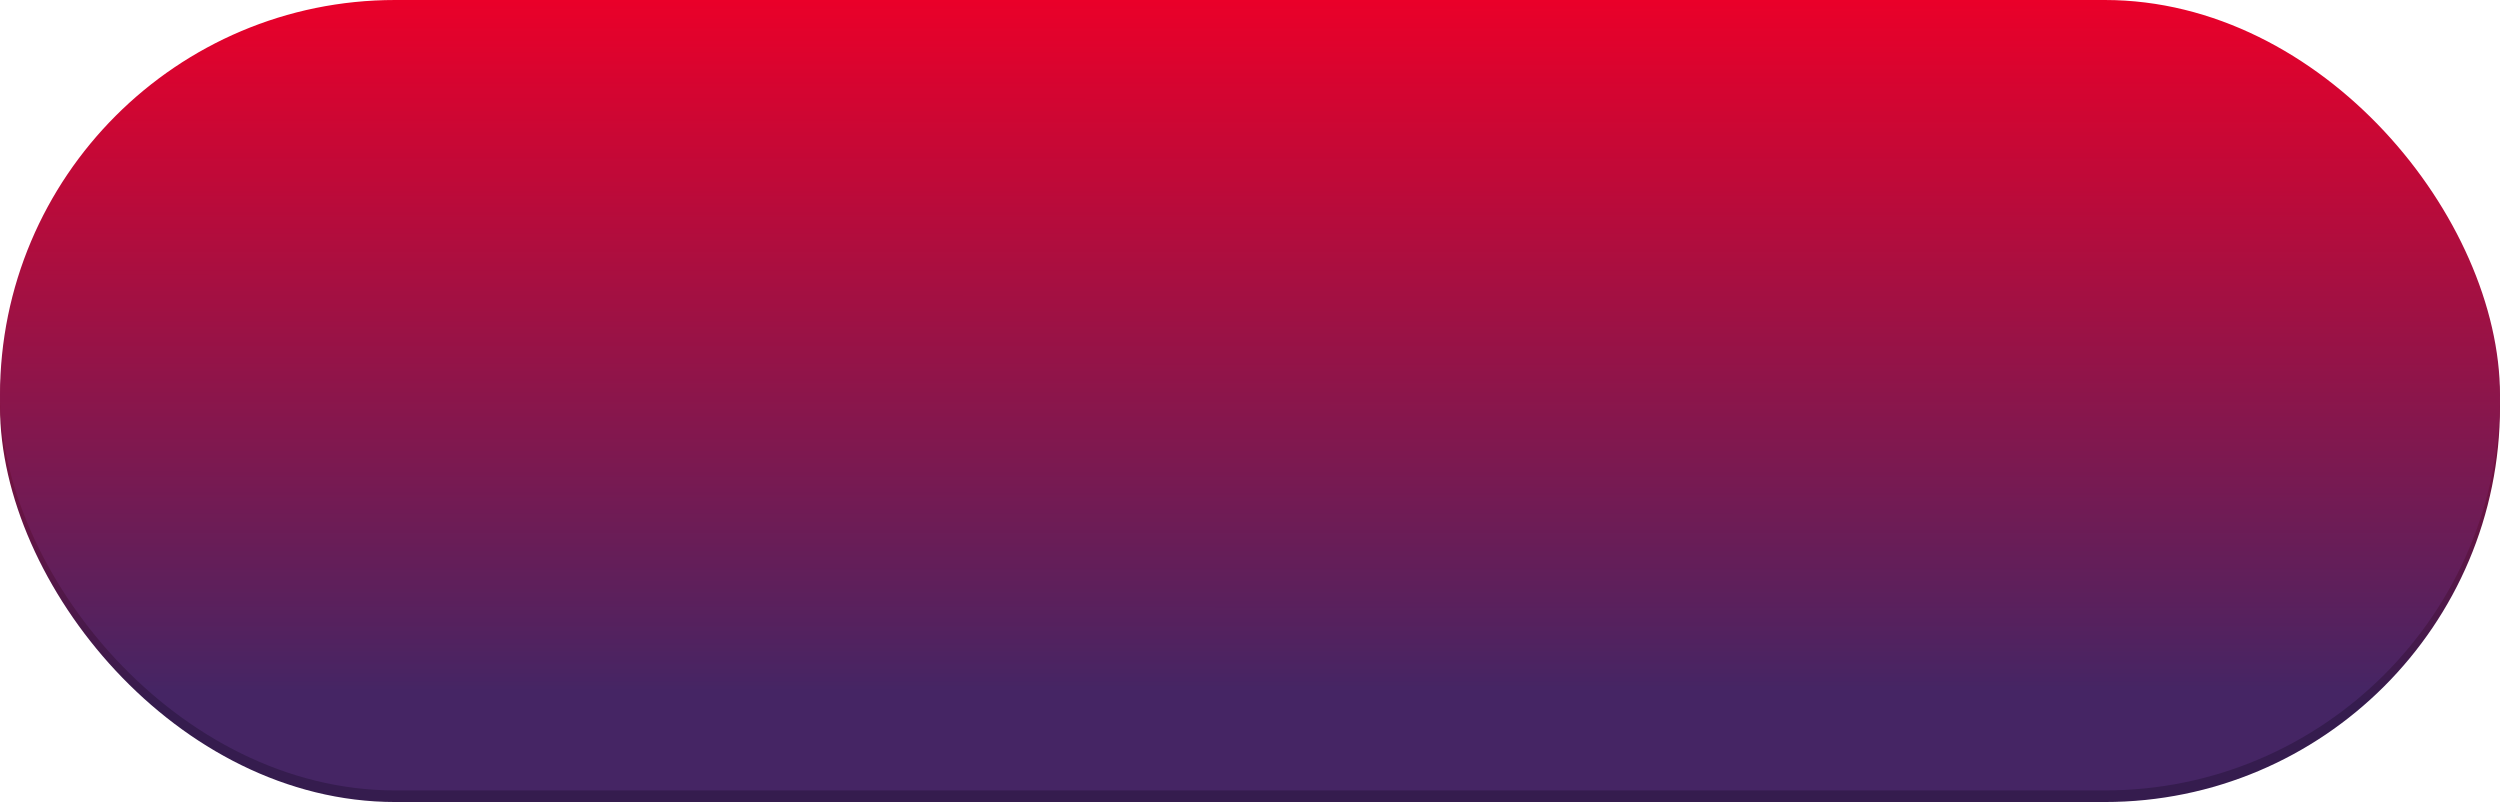
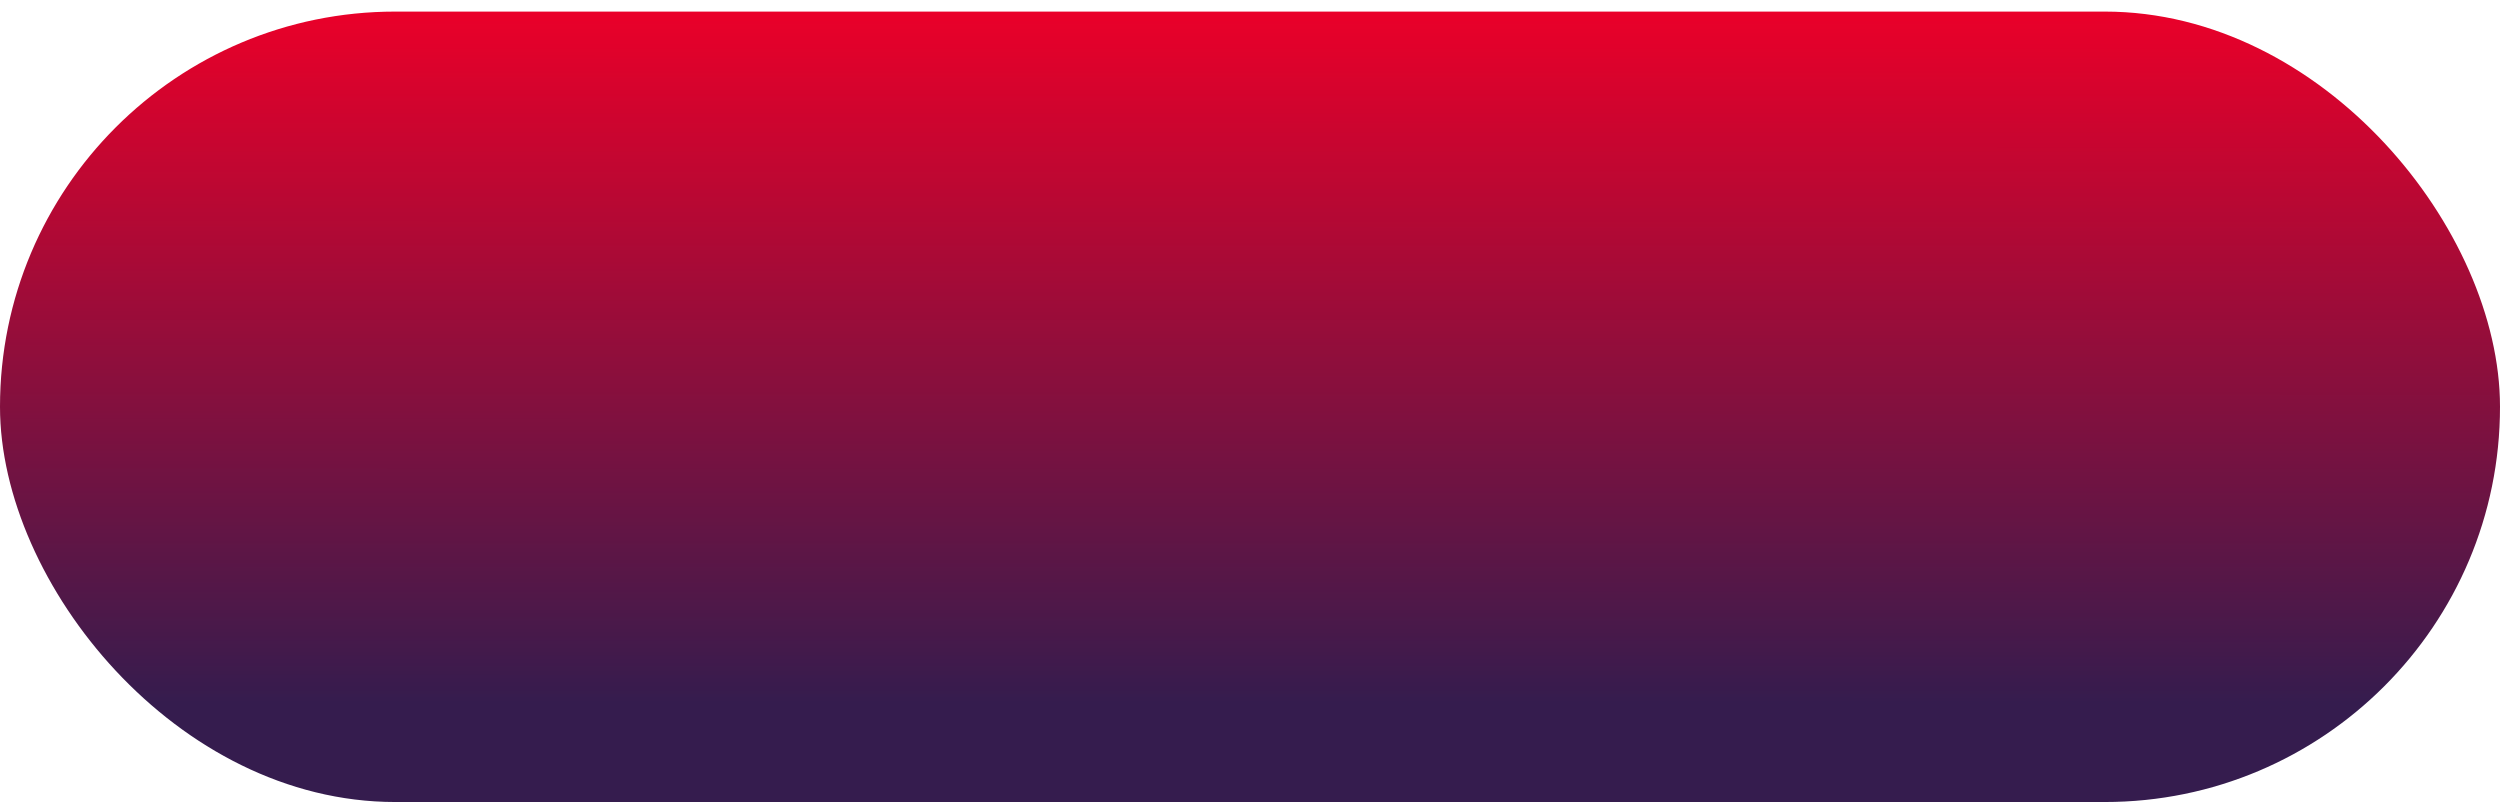
<svg xmlns="http://www.w3.org/2000/svg" width="260" height="84" viewBox="0 0 260 84" fill="none">
  <rect y="1.205" width="260" height="82.205" rx="41.102" fill="url(#paint0_linear)" />
-   <rect width="260" height="82.205" rx="41.102" fill="url(#paint1_linear)" />
  <defs>
    <linearGradient id="paint0_linear" x1="130" y1="1.205" x2="129.996" y2="73.134" gradientUnits="userSpaceOnUse">
      <stop stop-color="#EA0029" />
      <stop offset="1" stop-color="#351C4E" />
    </linearGradient>
    <linearGradient id="paint1_linear" x1="130" y1="0" x2="129.996" y2="71.929" gradientUnits="userSpaceOnUse">
      <stop stop-color="#EA0029" />
      <stop offset="1" stop-color="#452564" />
    </linearGradient>
  </defs>
</svg>